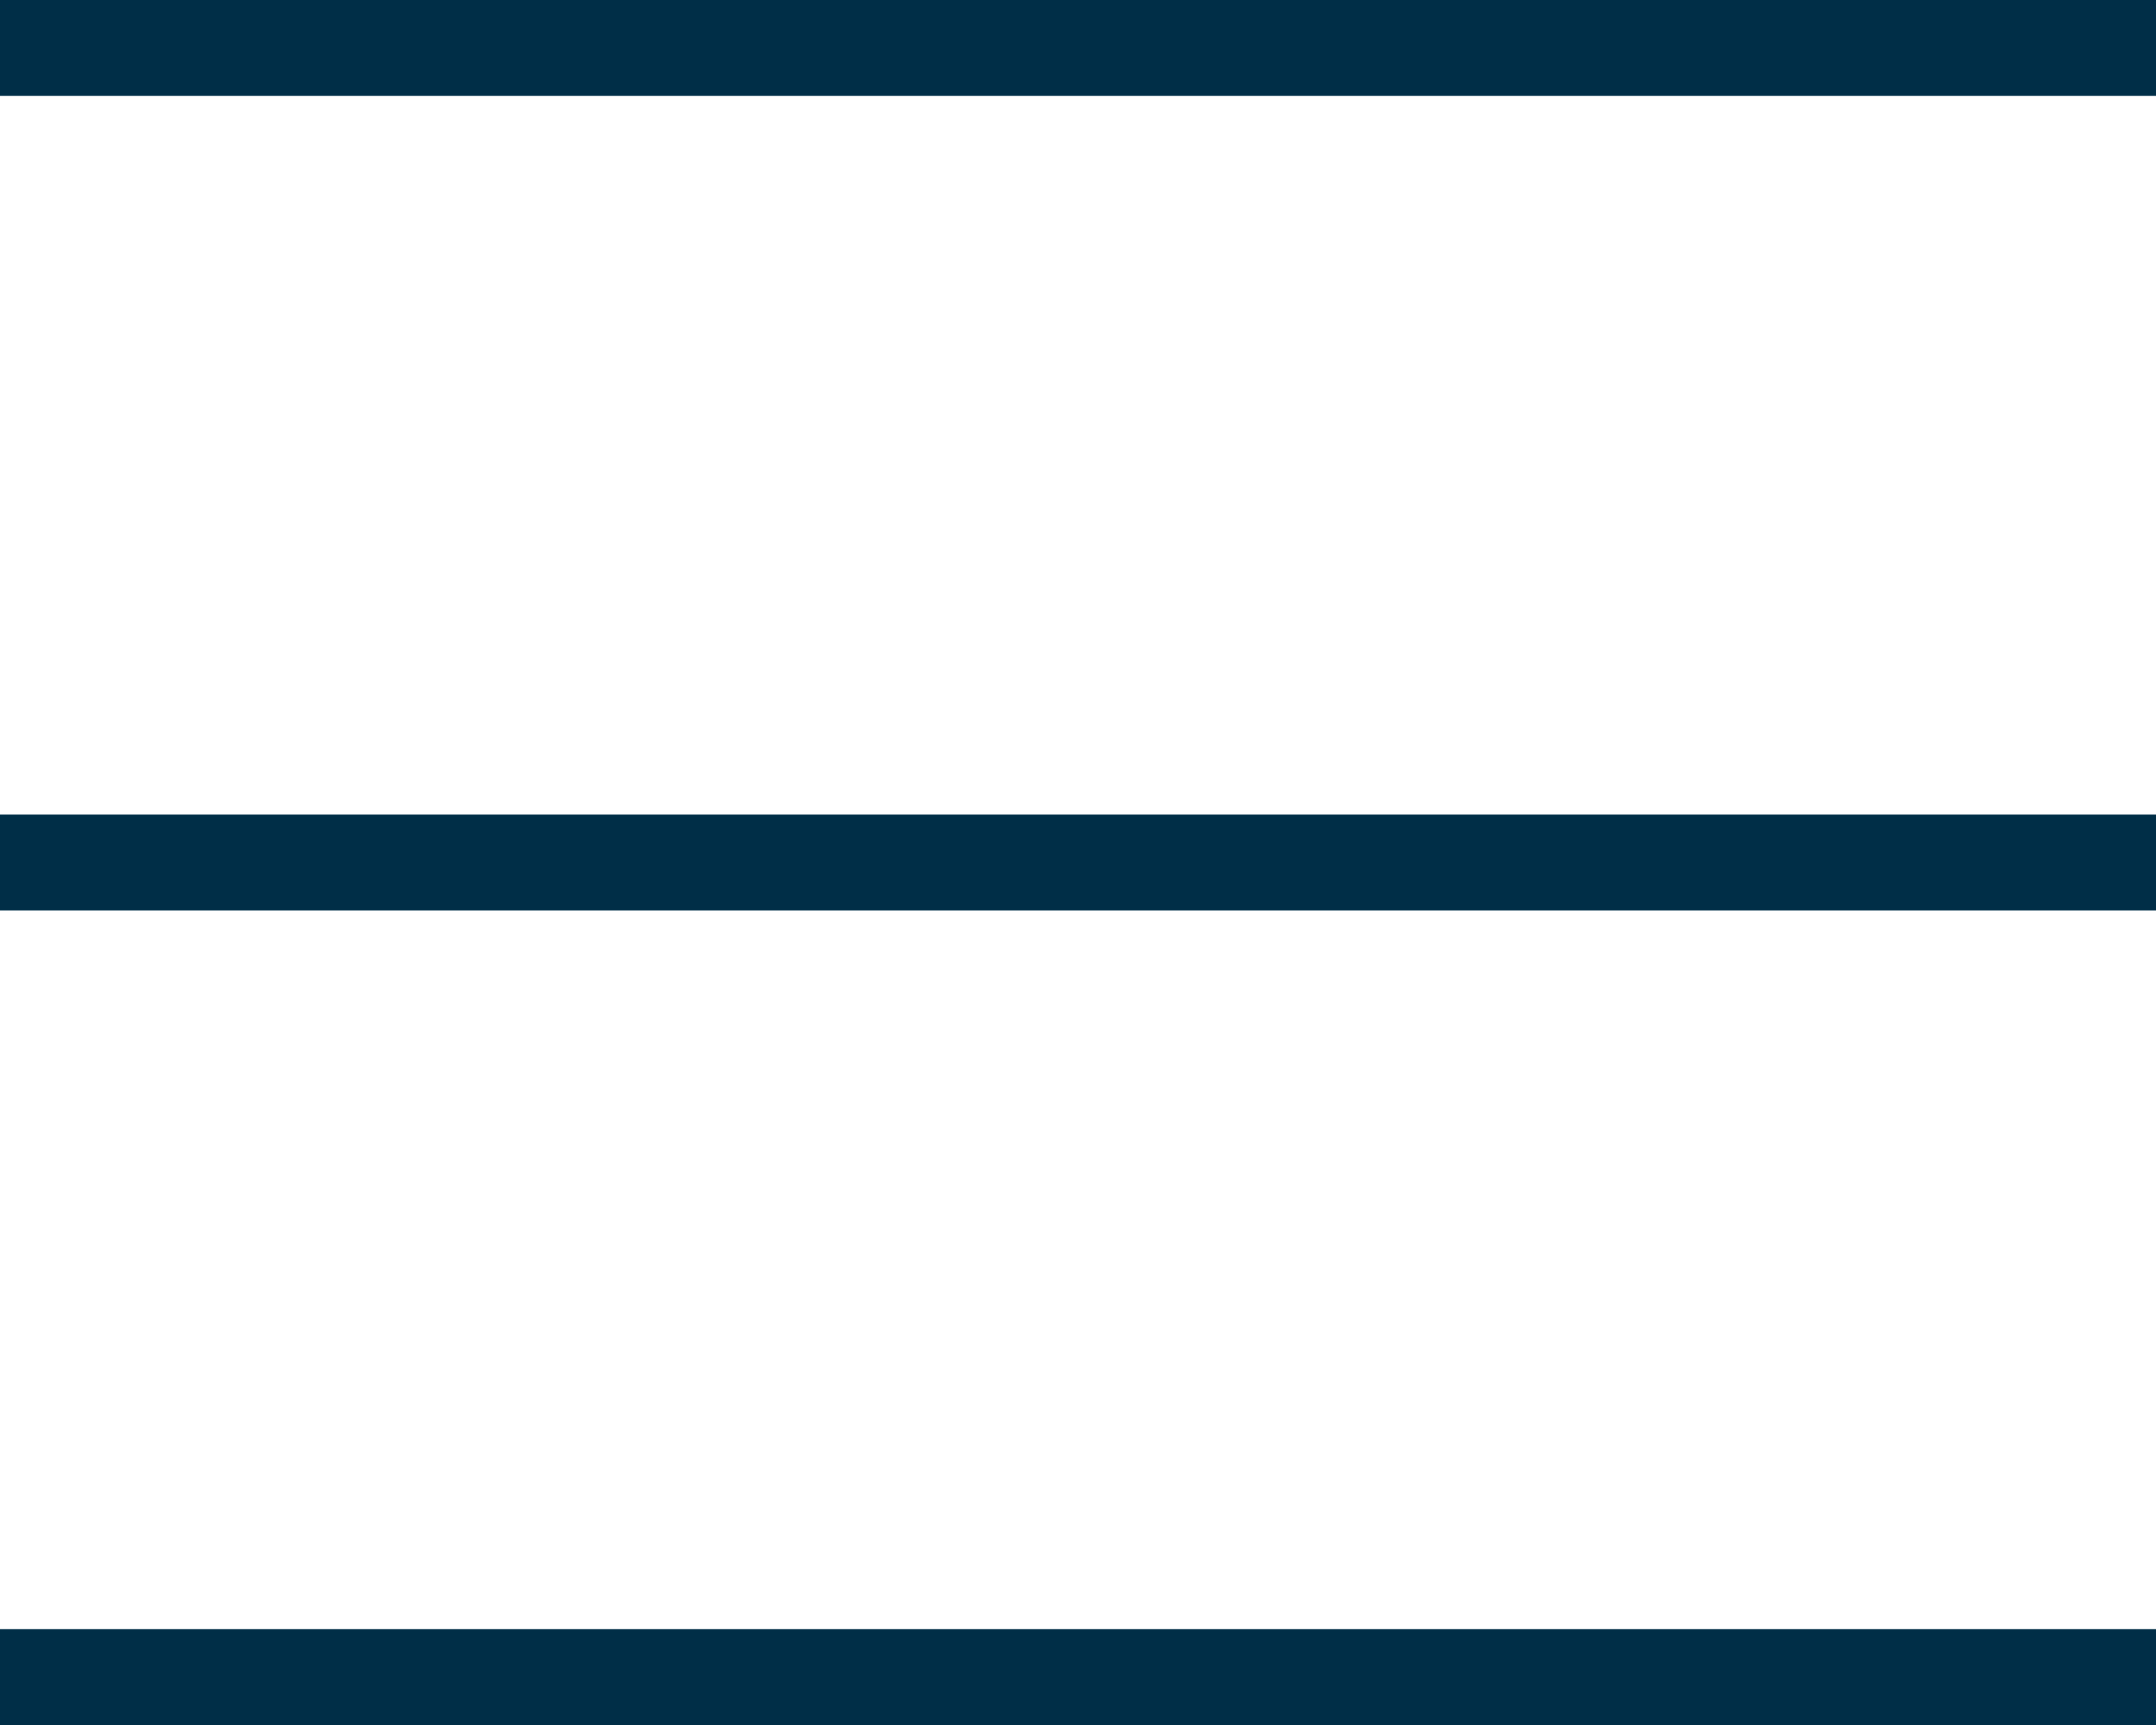
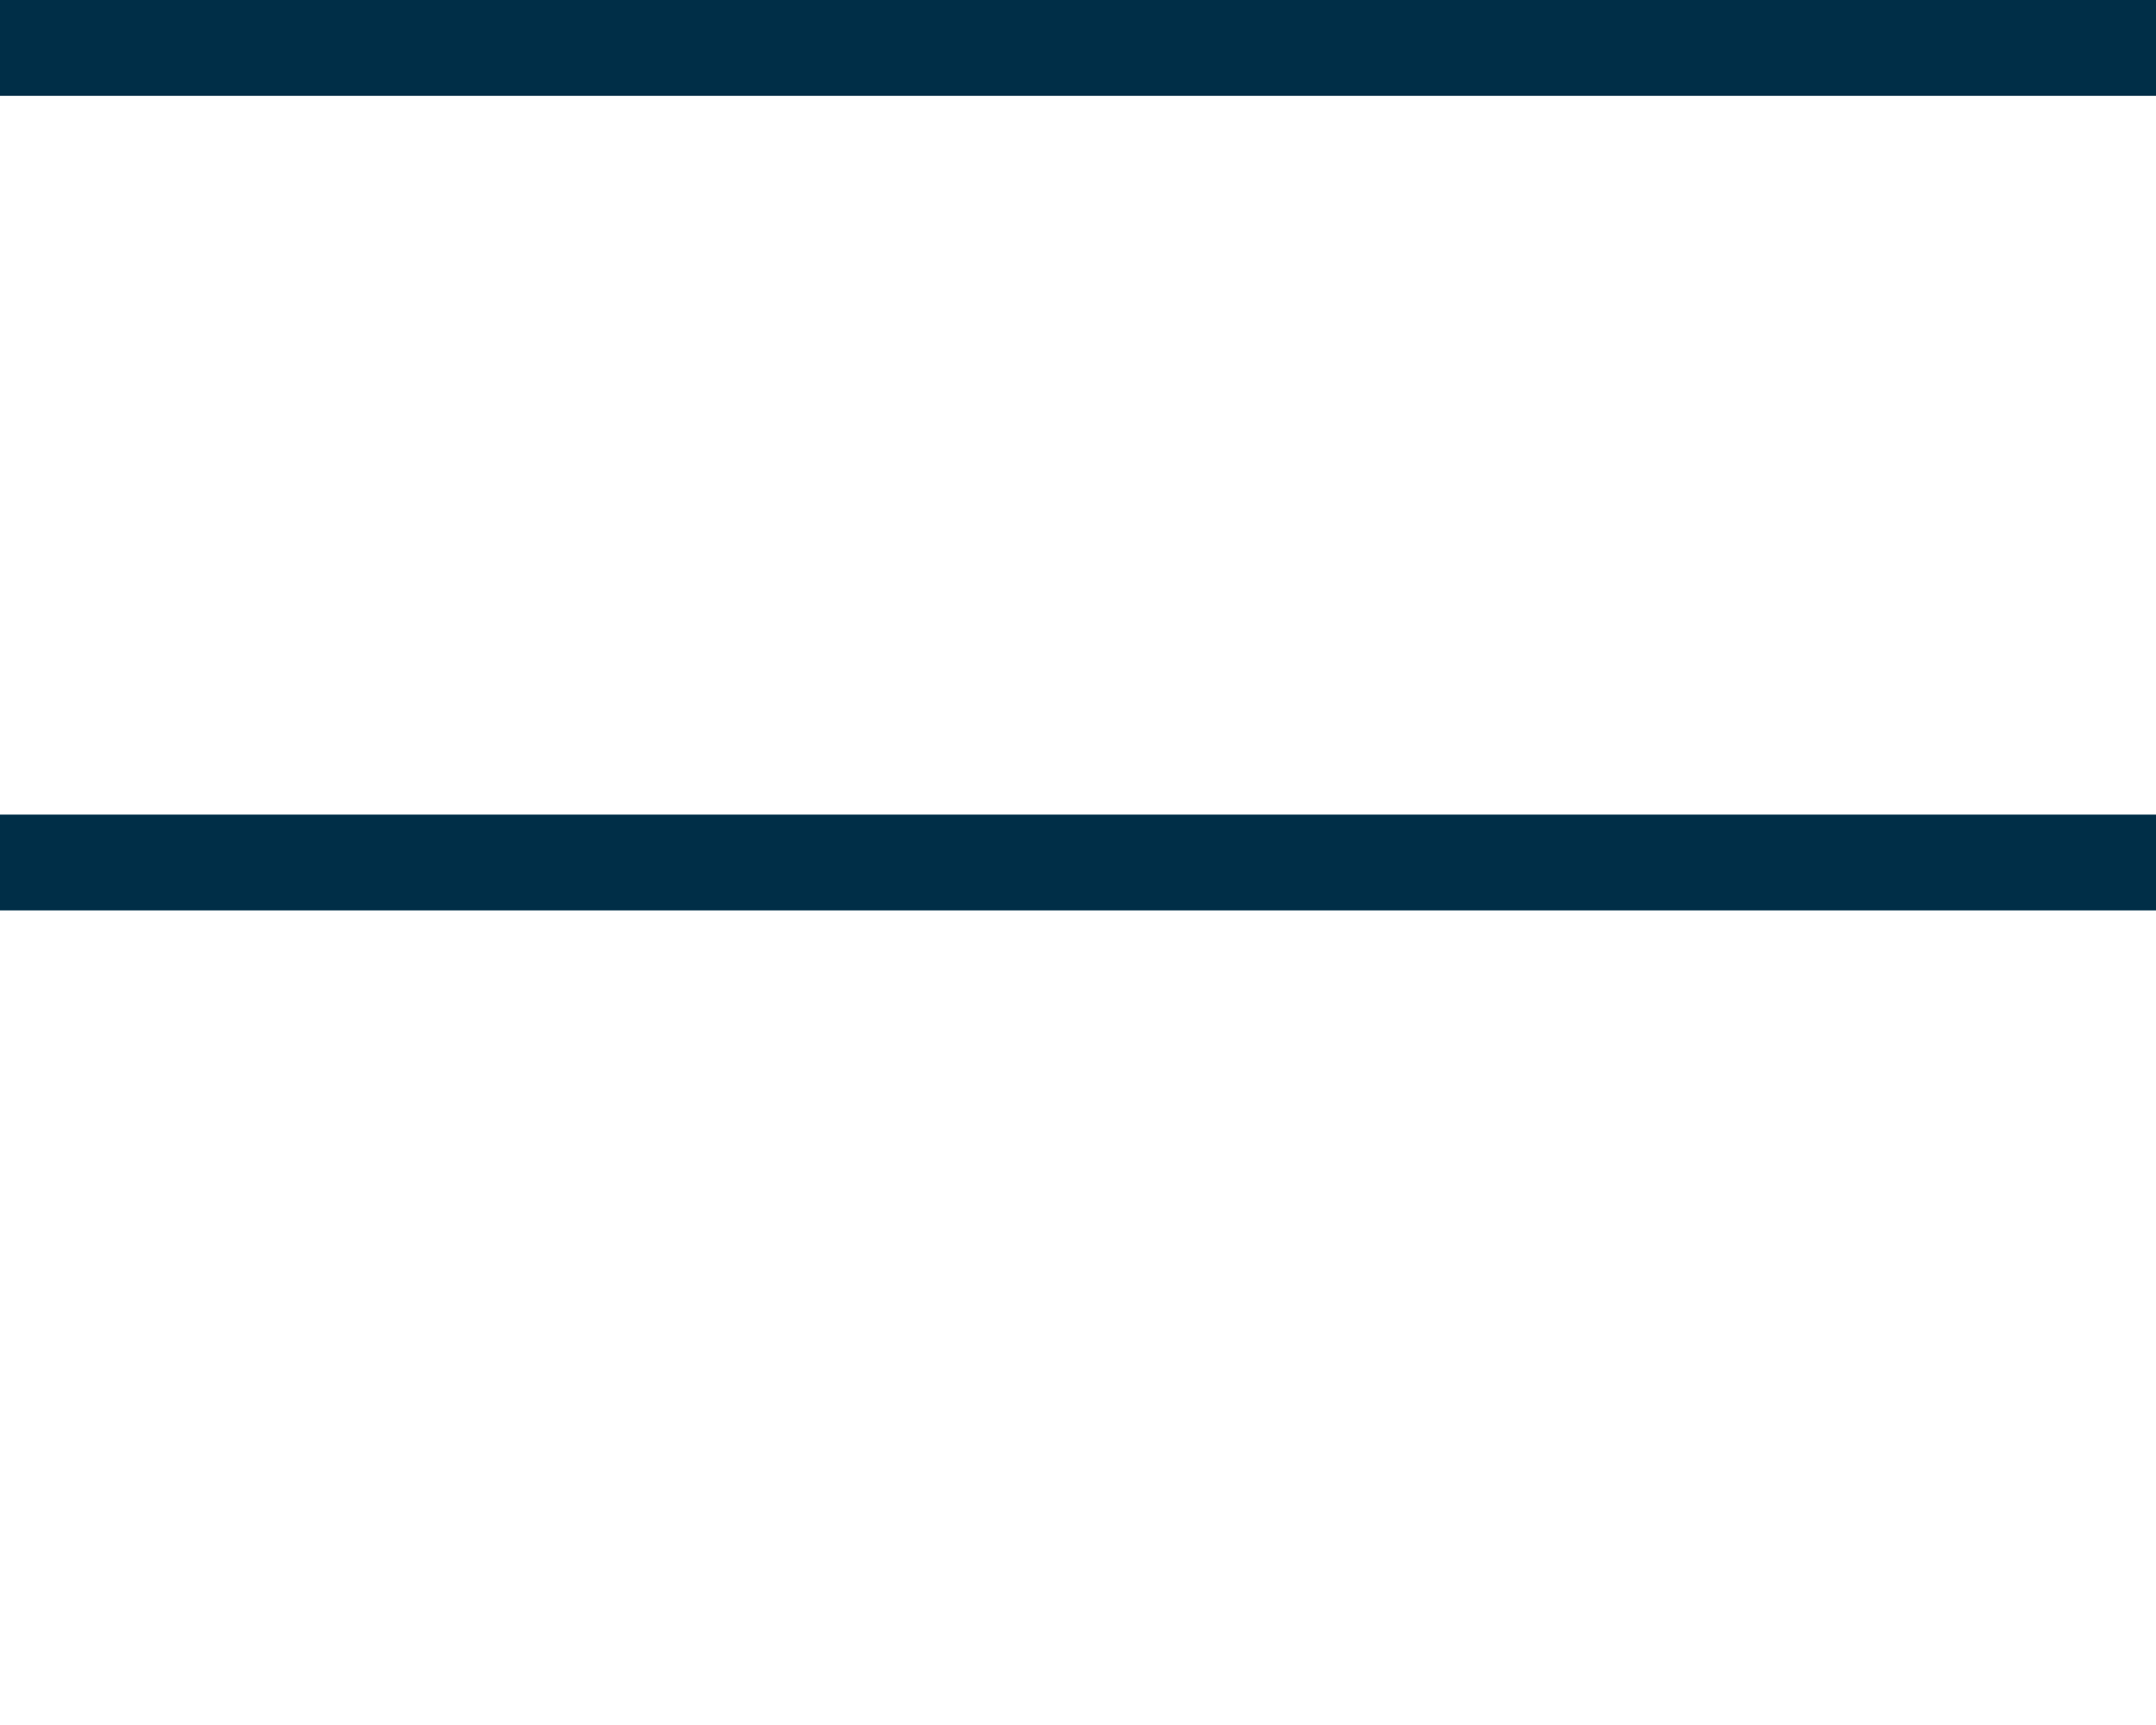
<svg xmlns="http://www.w3.org/2000/svg" version="1.1" id="レイヤー_1" x="0px" y="0px" viewBox="0 0 45 36" style="enable-background:new 0 0 45 36;" xml:space="preserve">
  <style type="text/css">
	.st0{fill:#002E47;}
</style>
  <g id="レイヤー_1_1_">
    <g>
      <rect y="0" class="st0" width="45" height="2" />
    </g>
    <g>
      <rect y="17" class="st0" width="45" height="2" />
    </g>
    <g>
-       <rect y="34" class="st0" width="45" height="2" />
-     </g>
+       </g>
  </g>
  <g id="レイヤー_2_1_">
</g>
</svg>